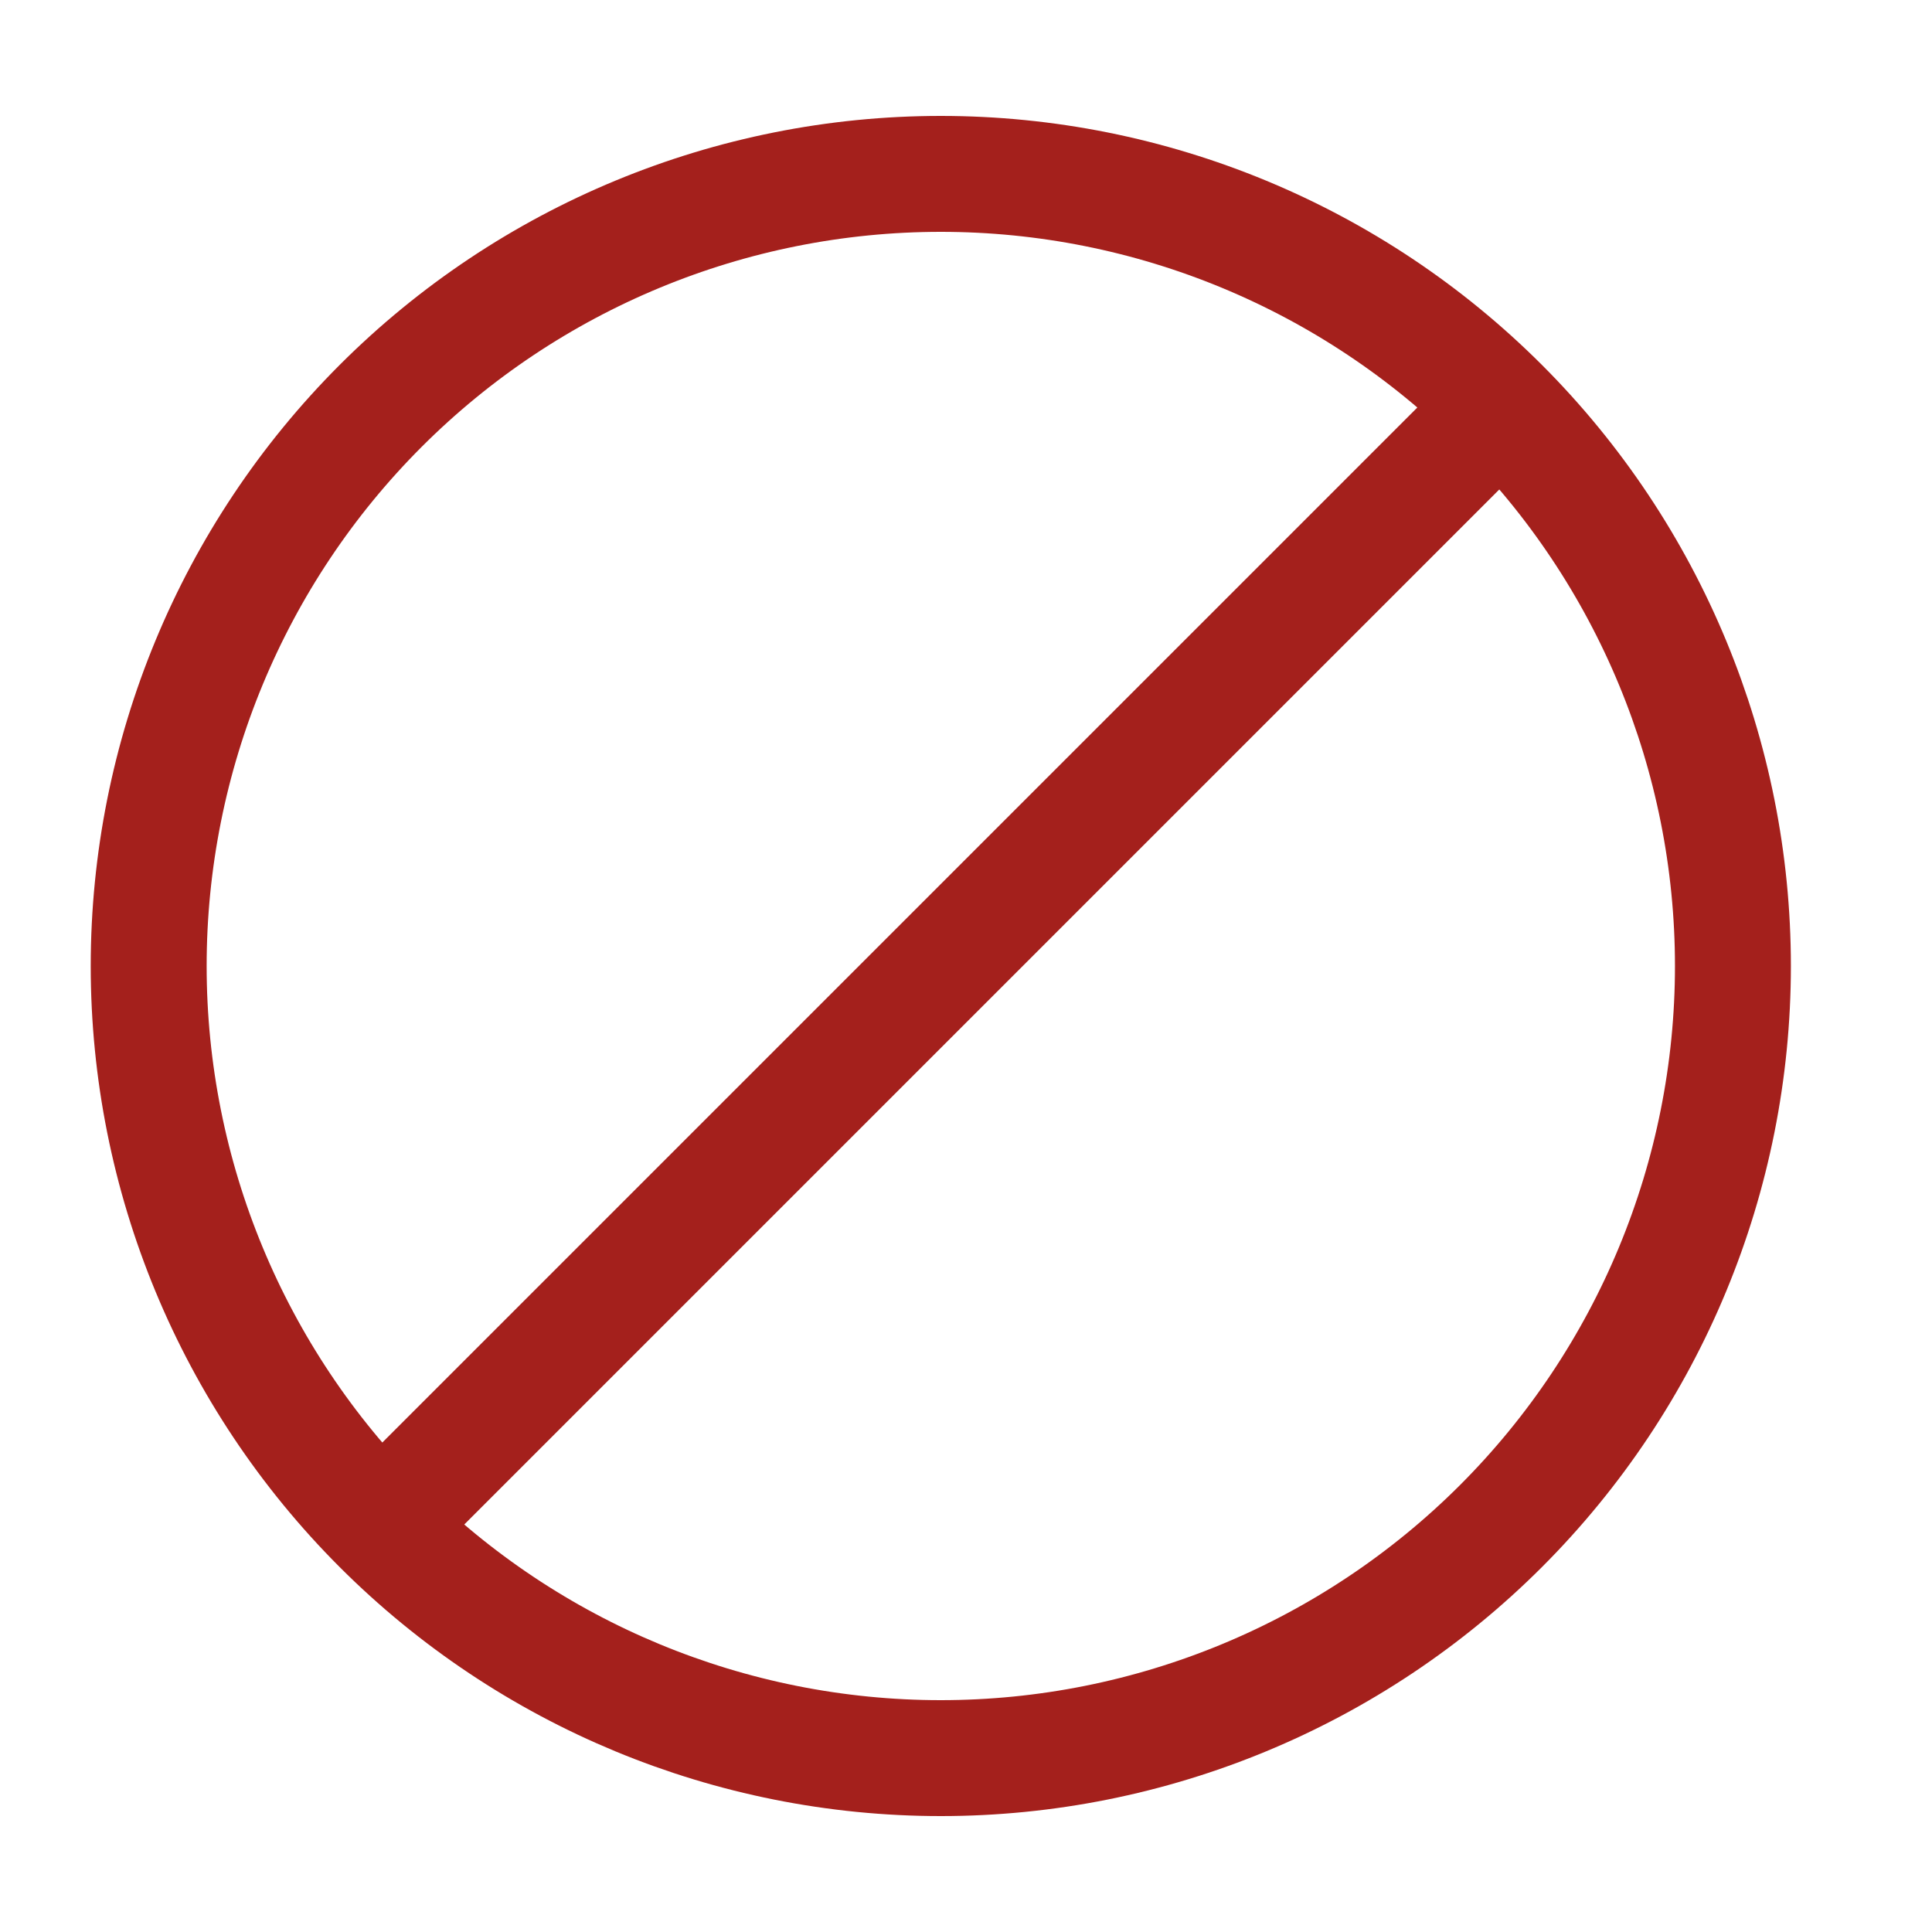
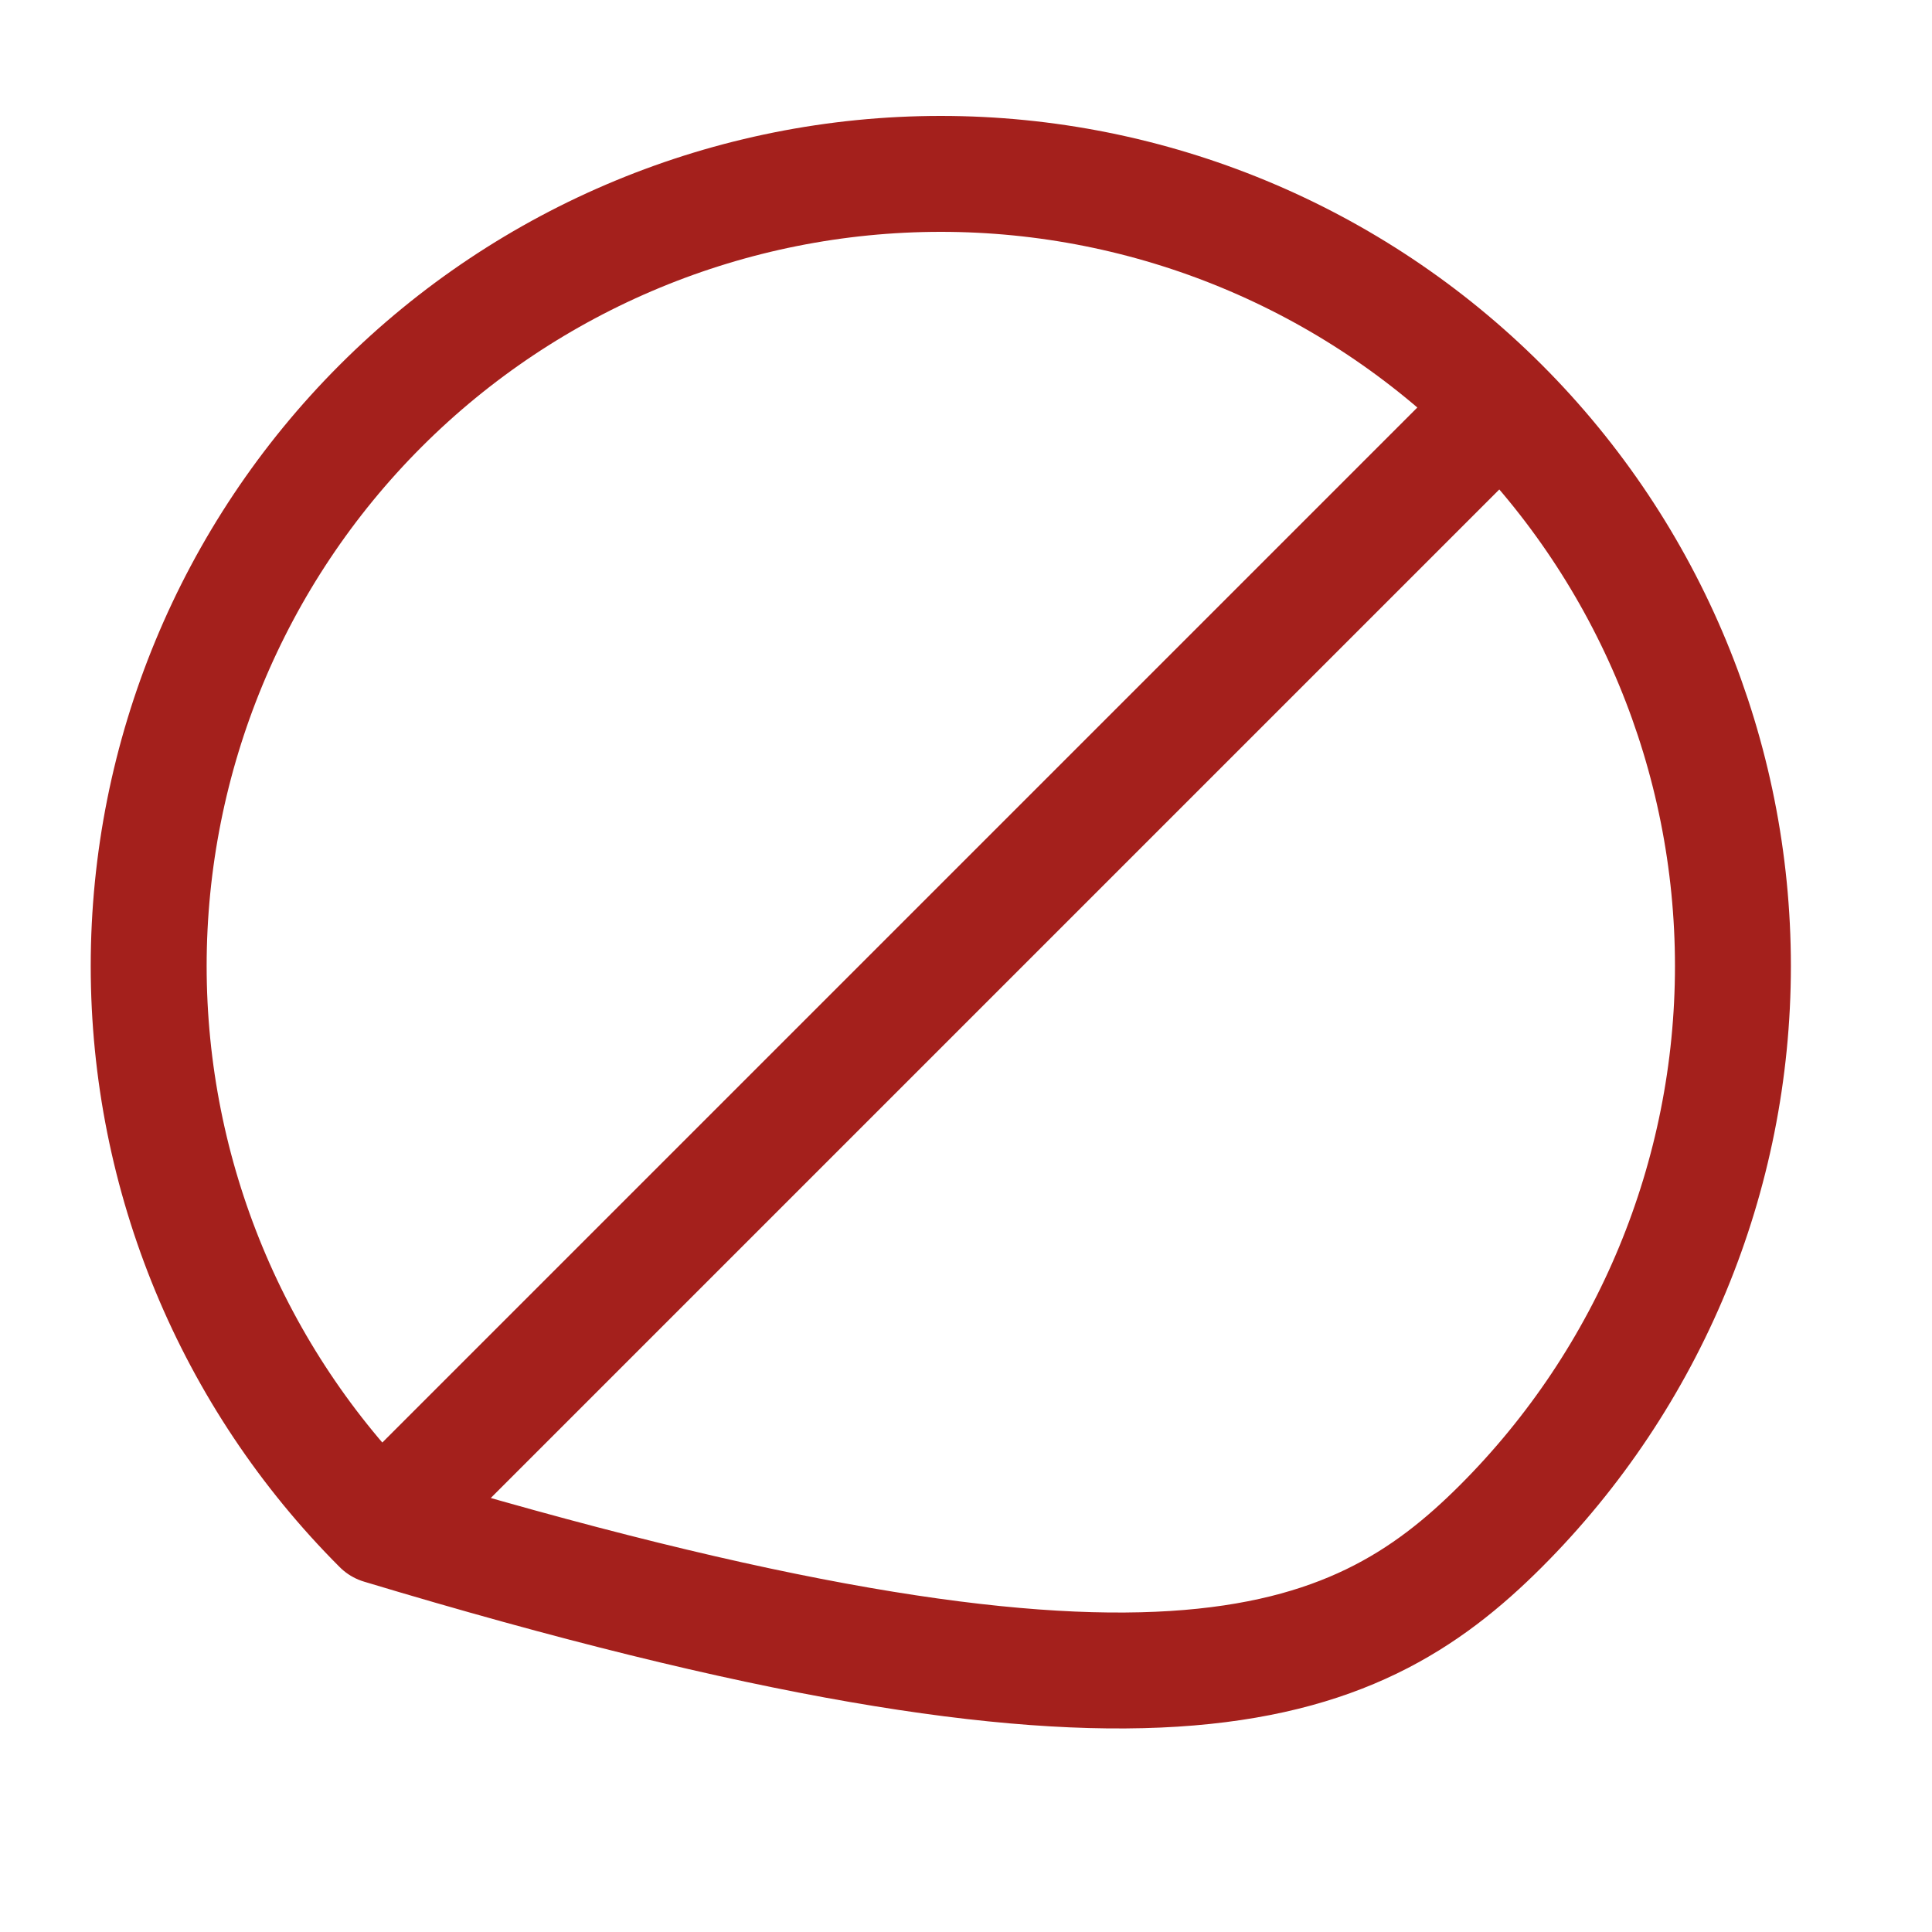
<svg xmlns="http://www.w3.org/2000/svg" width="25" height="25" viewBox="0 0 25 25" fill="none">
-   <path d="M4.926 19.748C3.004 17.826 1.924 15.219 1.924 12.5C1.924 9.782 3.004 7.174 4.926 5.252C6.848 3.33 9.455 2.25 12.174 2.25C14.892 2.25 17.499 3.33 19.422 5.252M4.926 19.748C6.848 21.67 9.455 22.75 12.174 22.75C14.892 22.75 17.499 21.67 19.422 19.748C21.344 17.826 22.424 15.219 22.424 12.5C22.424 9.782 21.344 7.174 19.422 5.252M4.926 19.748L19.422 5.252" stroke="#A4201C" stroke-width="1.5" stroke-linecap="round" stroke-linejoin="round" />
+   <path d="M4.926 19.748C3.004 17.826 1.924 15.219 1.924 12.5C1.924 9.782 3.004 7.174 4.926 5.252C6.848 3.33 9.455 2.25 12.174 2.25C14.892 2.25 17.499 3.33 19.422 5.252M4.926 19.748C14.892 22.75 17.499 21.67 19.422 19.748C21.344 17.826 22.424 15.219 22.424 12.5C22.424 9.782 21.344 7.174 19.422 5.252M4.926 19.748L19.422 5.252" stroke="#A4201C" stroke-width="1.5" stroke-linecap="round" stroke-linejoin="round" />
</svg>